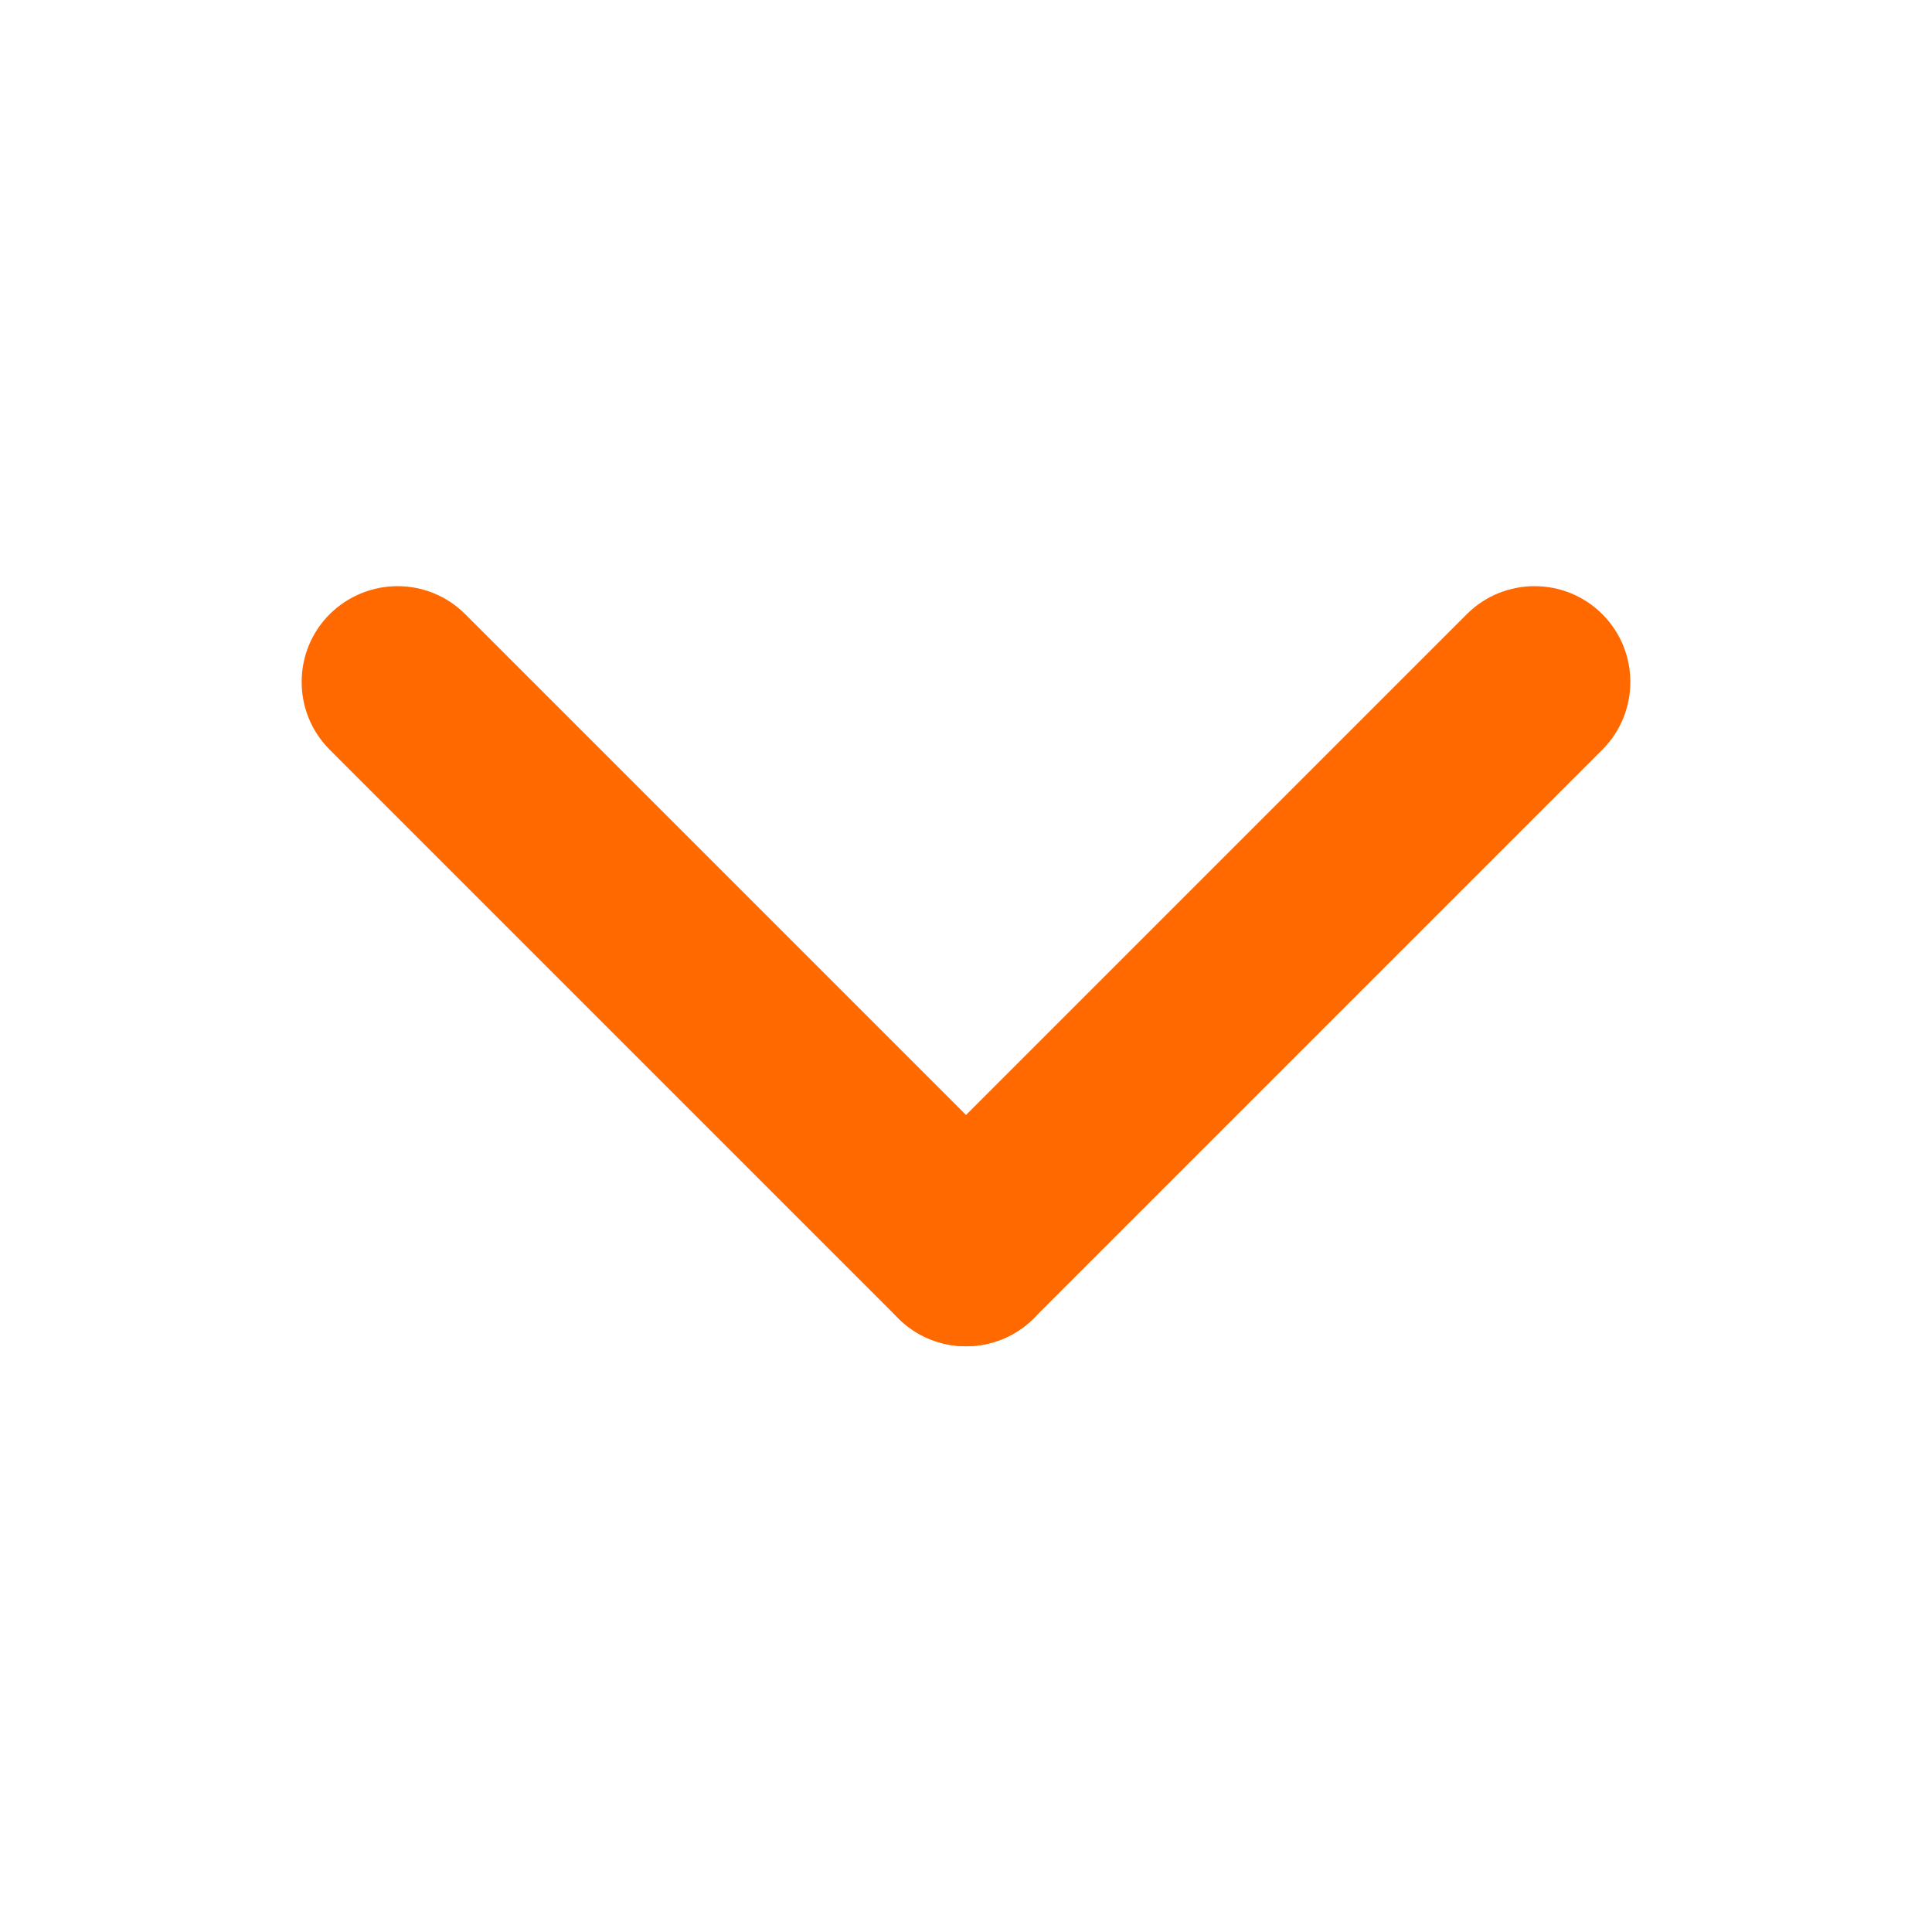
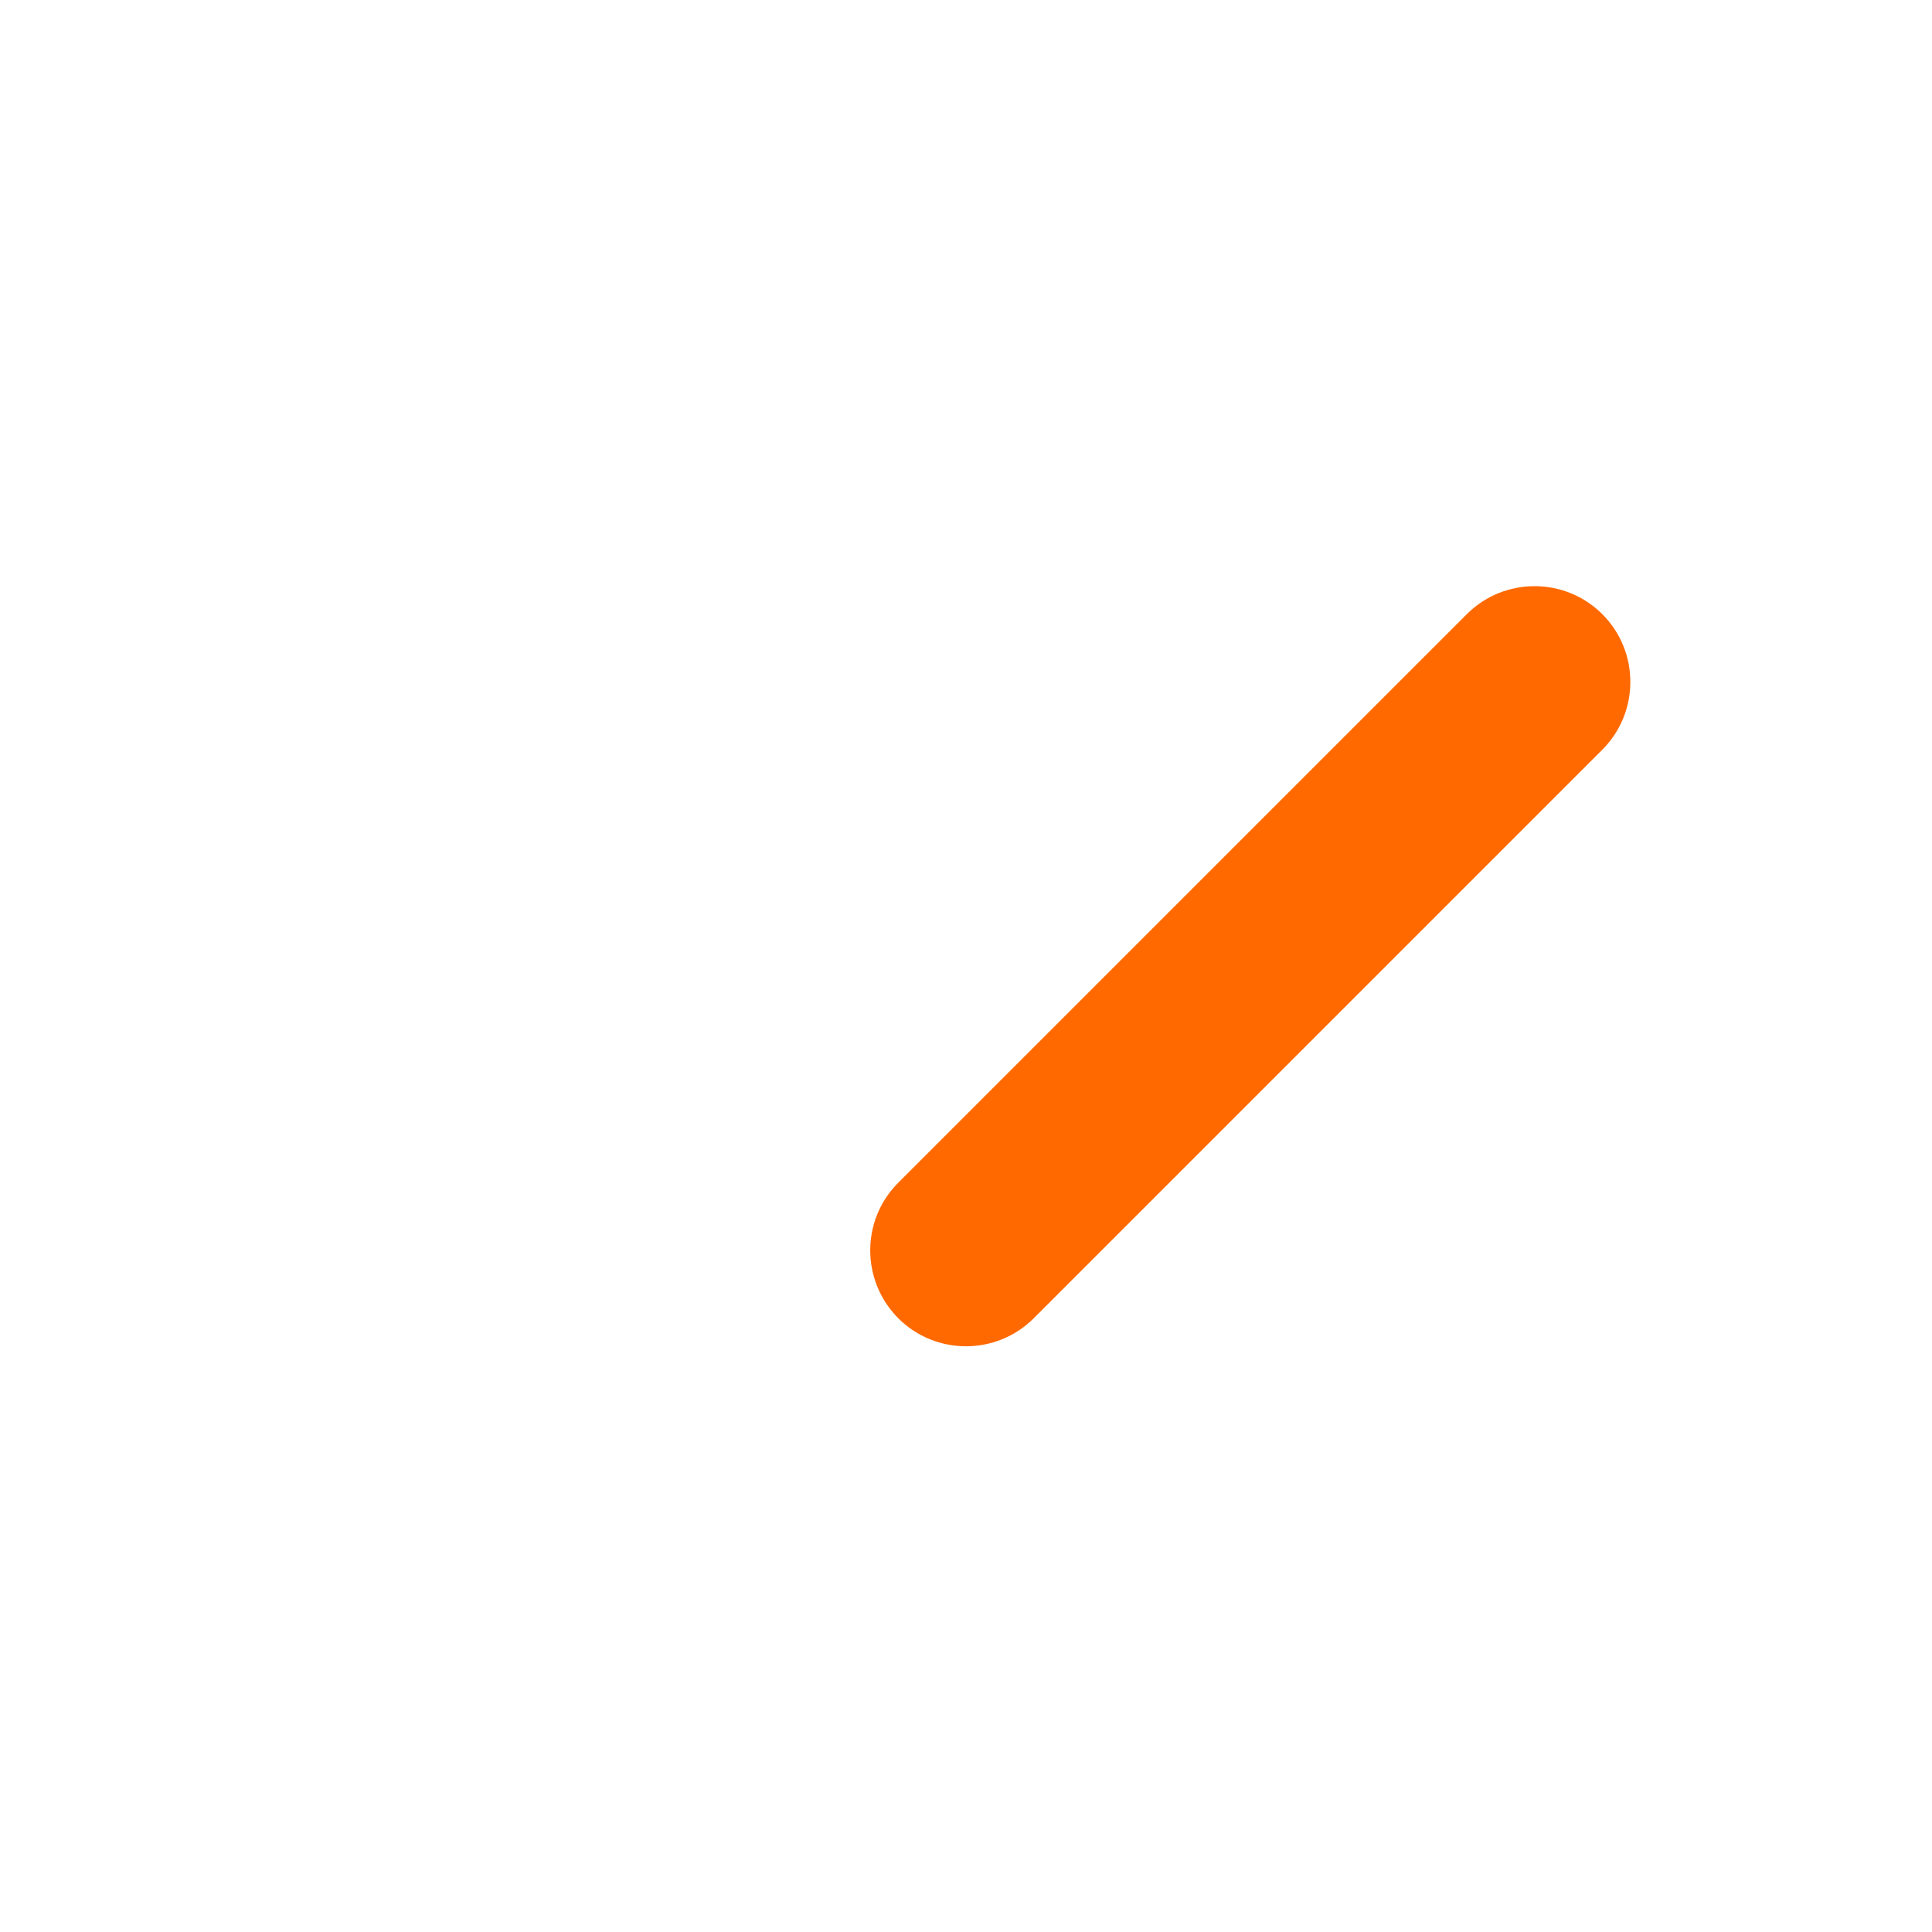
<svg xmlns="http://www.w3.org/2000/svg" id="Слой_1" x="0px" y="0px" viewBox="0 0 444.8 444.8" style="enable-background:new 0 0 444.8 444.8;" xml:space="preserve">
  <style type="text/css"> .st0{fill:#FF6900;} </style>
  <g>
-     <path class="st0" d="M107.1,141.4L238,272.3c8.6,8.6,8.6,22.6,0,31.2l0,0c-8.6,8.6-22.6,8.6-31.2,0L75.9,172.6 c-8.6-8.6-8.6-22.6,0-31.2l0,0C84.6,132.8,98.5,132.8,107.1,141.4z" />
    <path class="st0" d="M206.8,272.3l130.9-130.9c8.6-8.6,22.6-8.6,31.2,0l0,0c8.6,8.6,8.6,22.6,0,31.2L238,303.5 c-8.6,8.6-22.6,8.6-31.2,0l0,0C198.2,294.8,198.2,280.9,206.8,272.3z" />
  </g>
</svg>